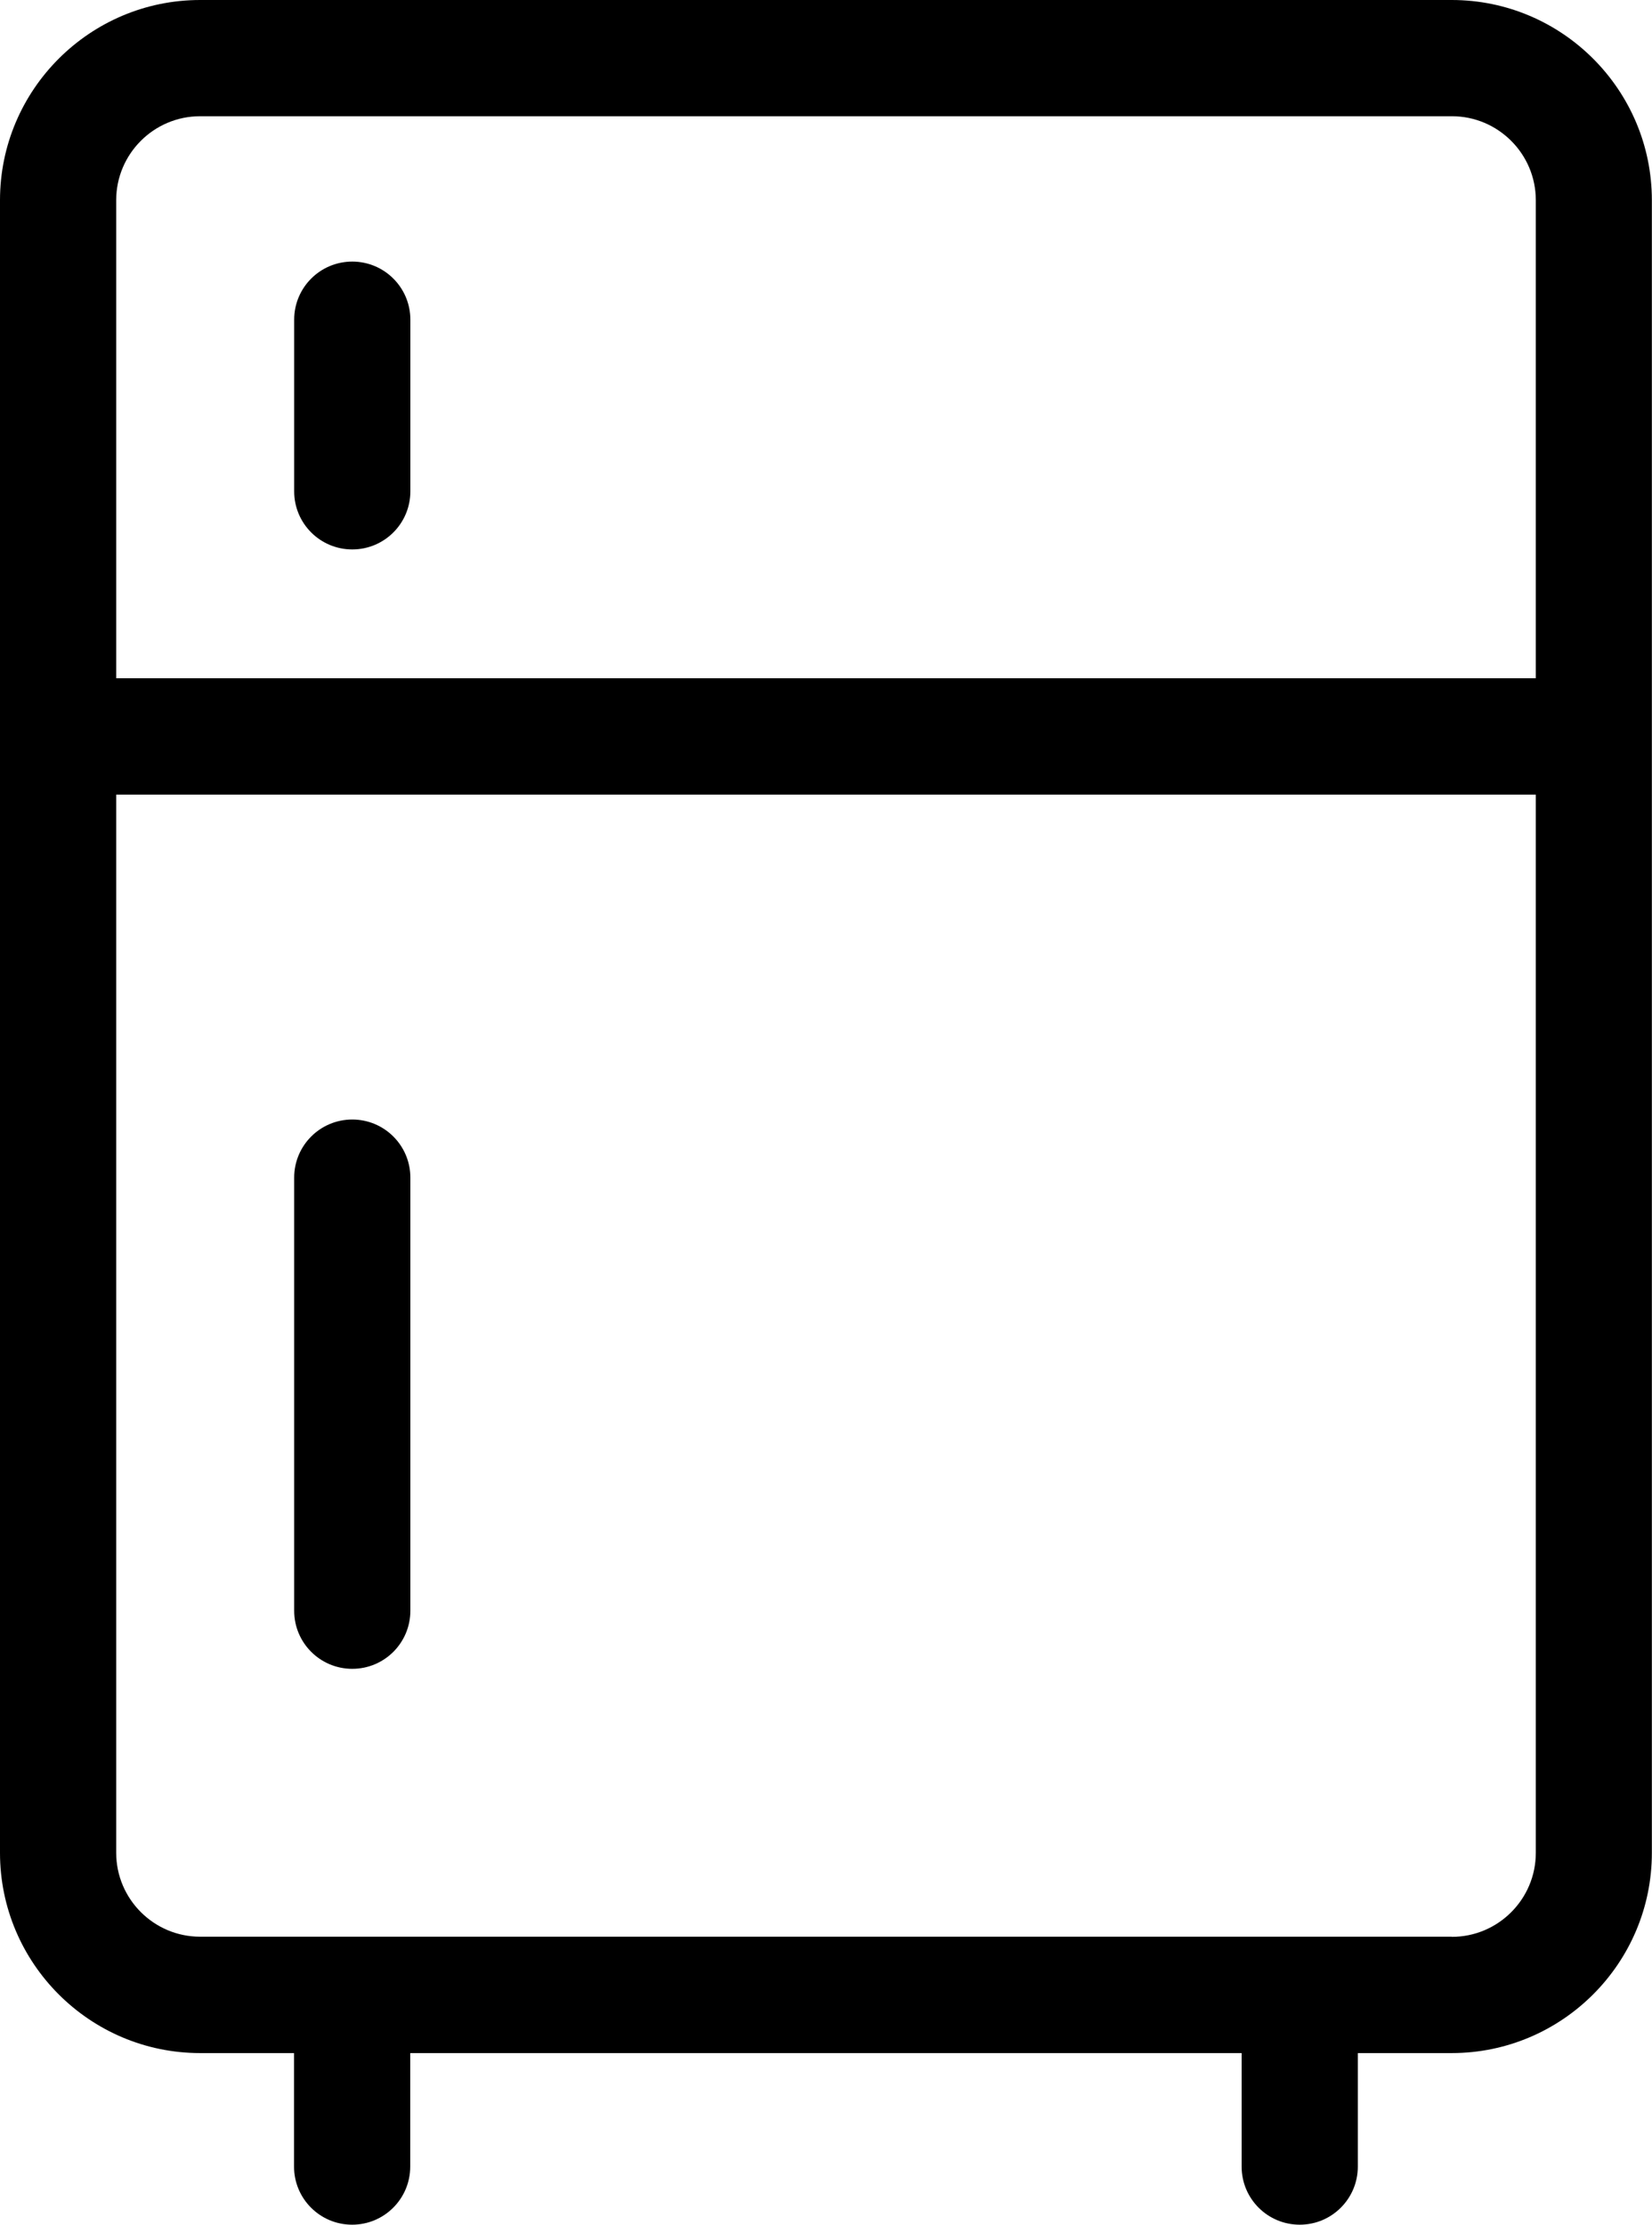
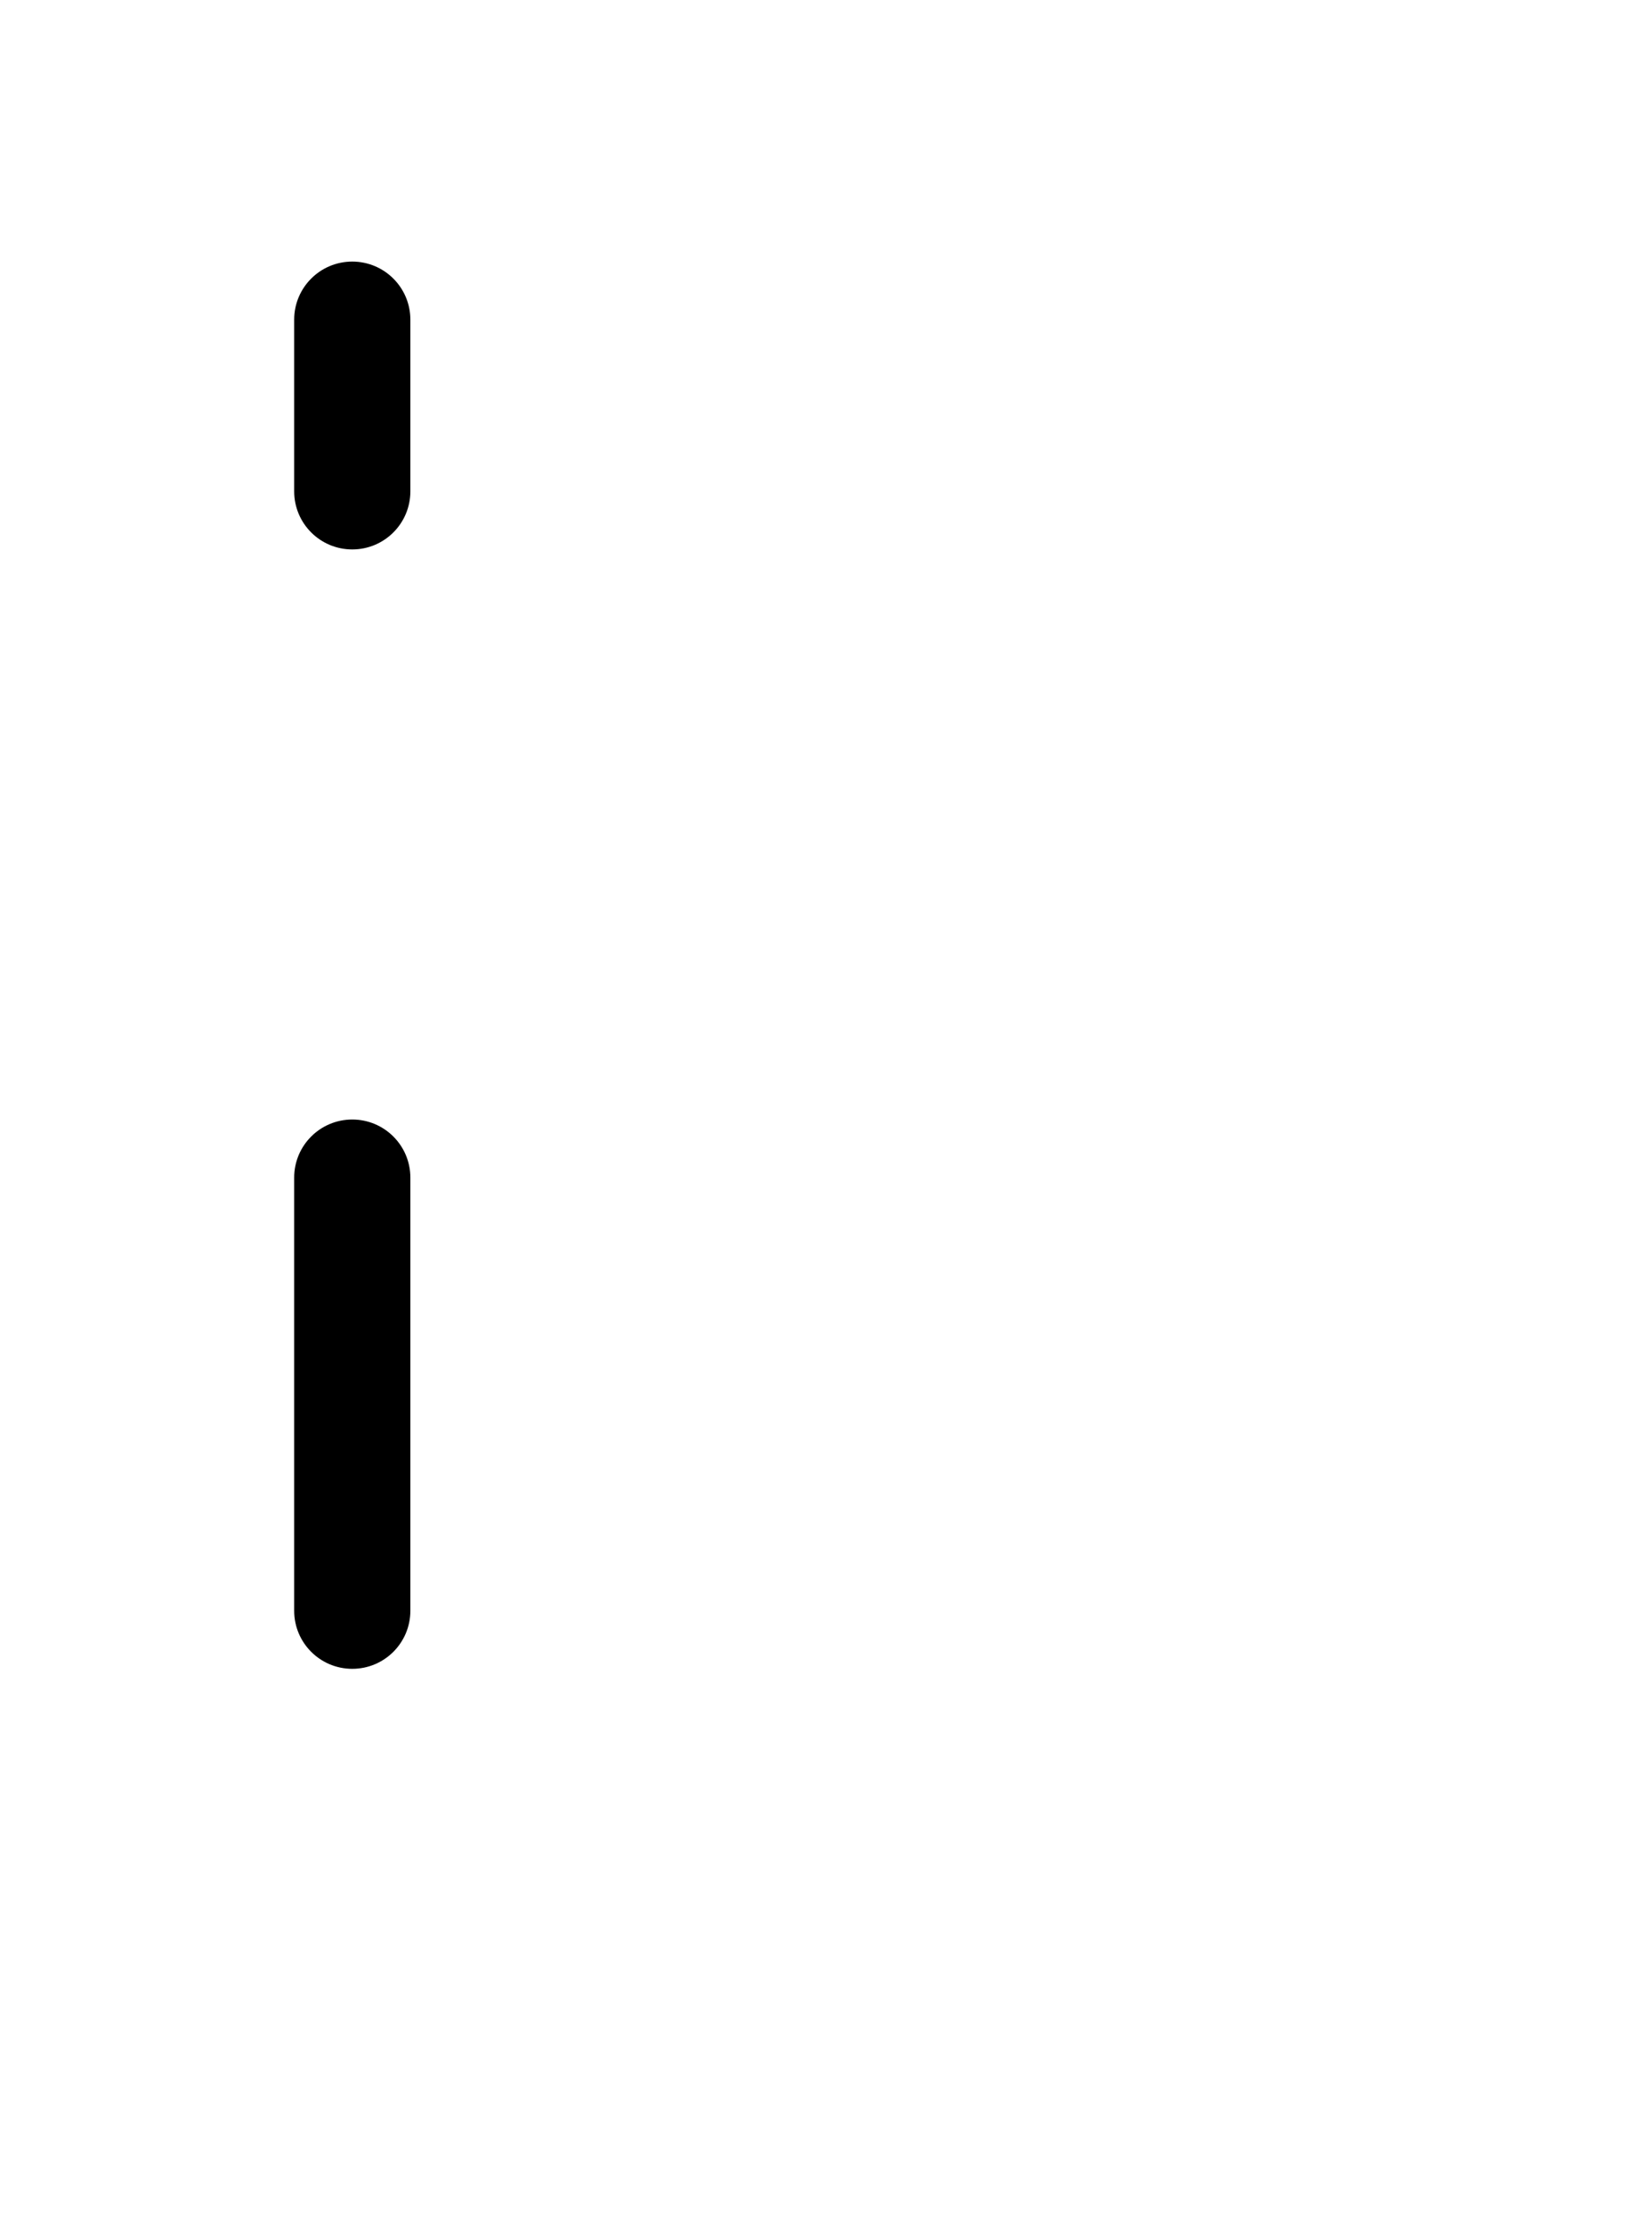
<svg xmlns="http://www.w3.org/2000/svg" id="Capa_2" viewBox="0 0 120.85 162.69">
  <g id="Capa_1-2">
    <g>
-       <path d="m106.21,0H14.64C6.57,0,0,6.57,0,14.64v120.86c0,8.07,6.57,14.64,14.64,14.64h6.87v8.3c0,2.35,1.9,4.25,4.25,4.25s4.25-1.9,4.25-4.25v-8.3h60.82v8.3c0,2.35,1.9,4.25,4.25,4.25s4.25-1.9,4.25-4.25v-8.3h6.87c8.07,0,14.64-6.57,14.64-14.64V14.64c0-8.07-6.57-14.64-14.64-14.64ZM14.64,8.5h91.57c3.38,0,6.14,2.75,6.14,6.14v34.96H8.5V14.64c0-3.38,2.75-6.14,6.14-6.14Zm91.57,133.13H14.64c-3.38,0-6.14-2.75-6.14-6.14V58.11h103.85v77.39c0,3.38-2.75,6.14-6.14,6.14Z" />
      <path d="m25.77,40.18c2.35,0,4.25-1.9,4.25-4.25v-12.55c0-2.35-1.9-4.25-4.25-4.25s-4.25,1.9-4.25,4.25v12.55c0,2.35,1.9,4.25,4.25,4.25Z" />
      <path d="m25.77,81.87c-2.35,0-4.25,1.9-4.25,4.25v31.67c0,2.35,1.9,4.25,4.25,4.25s4.25-1.9,4.25-4.25v-31.67c0-2.35-1.9-4.25-4.25-4.25Z" />
    </g>
  </g>
</svg>